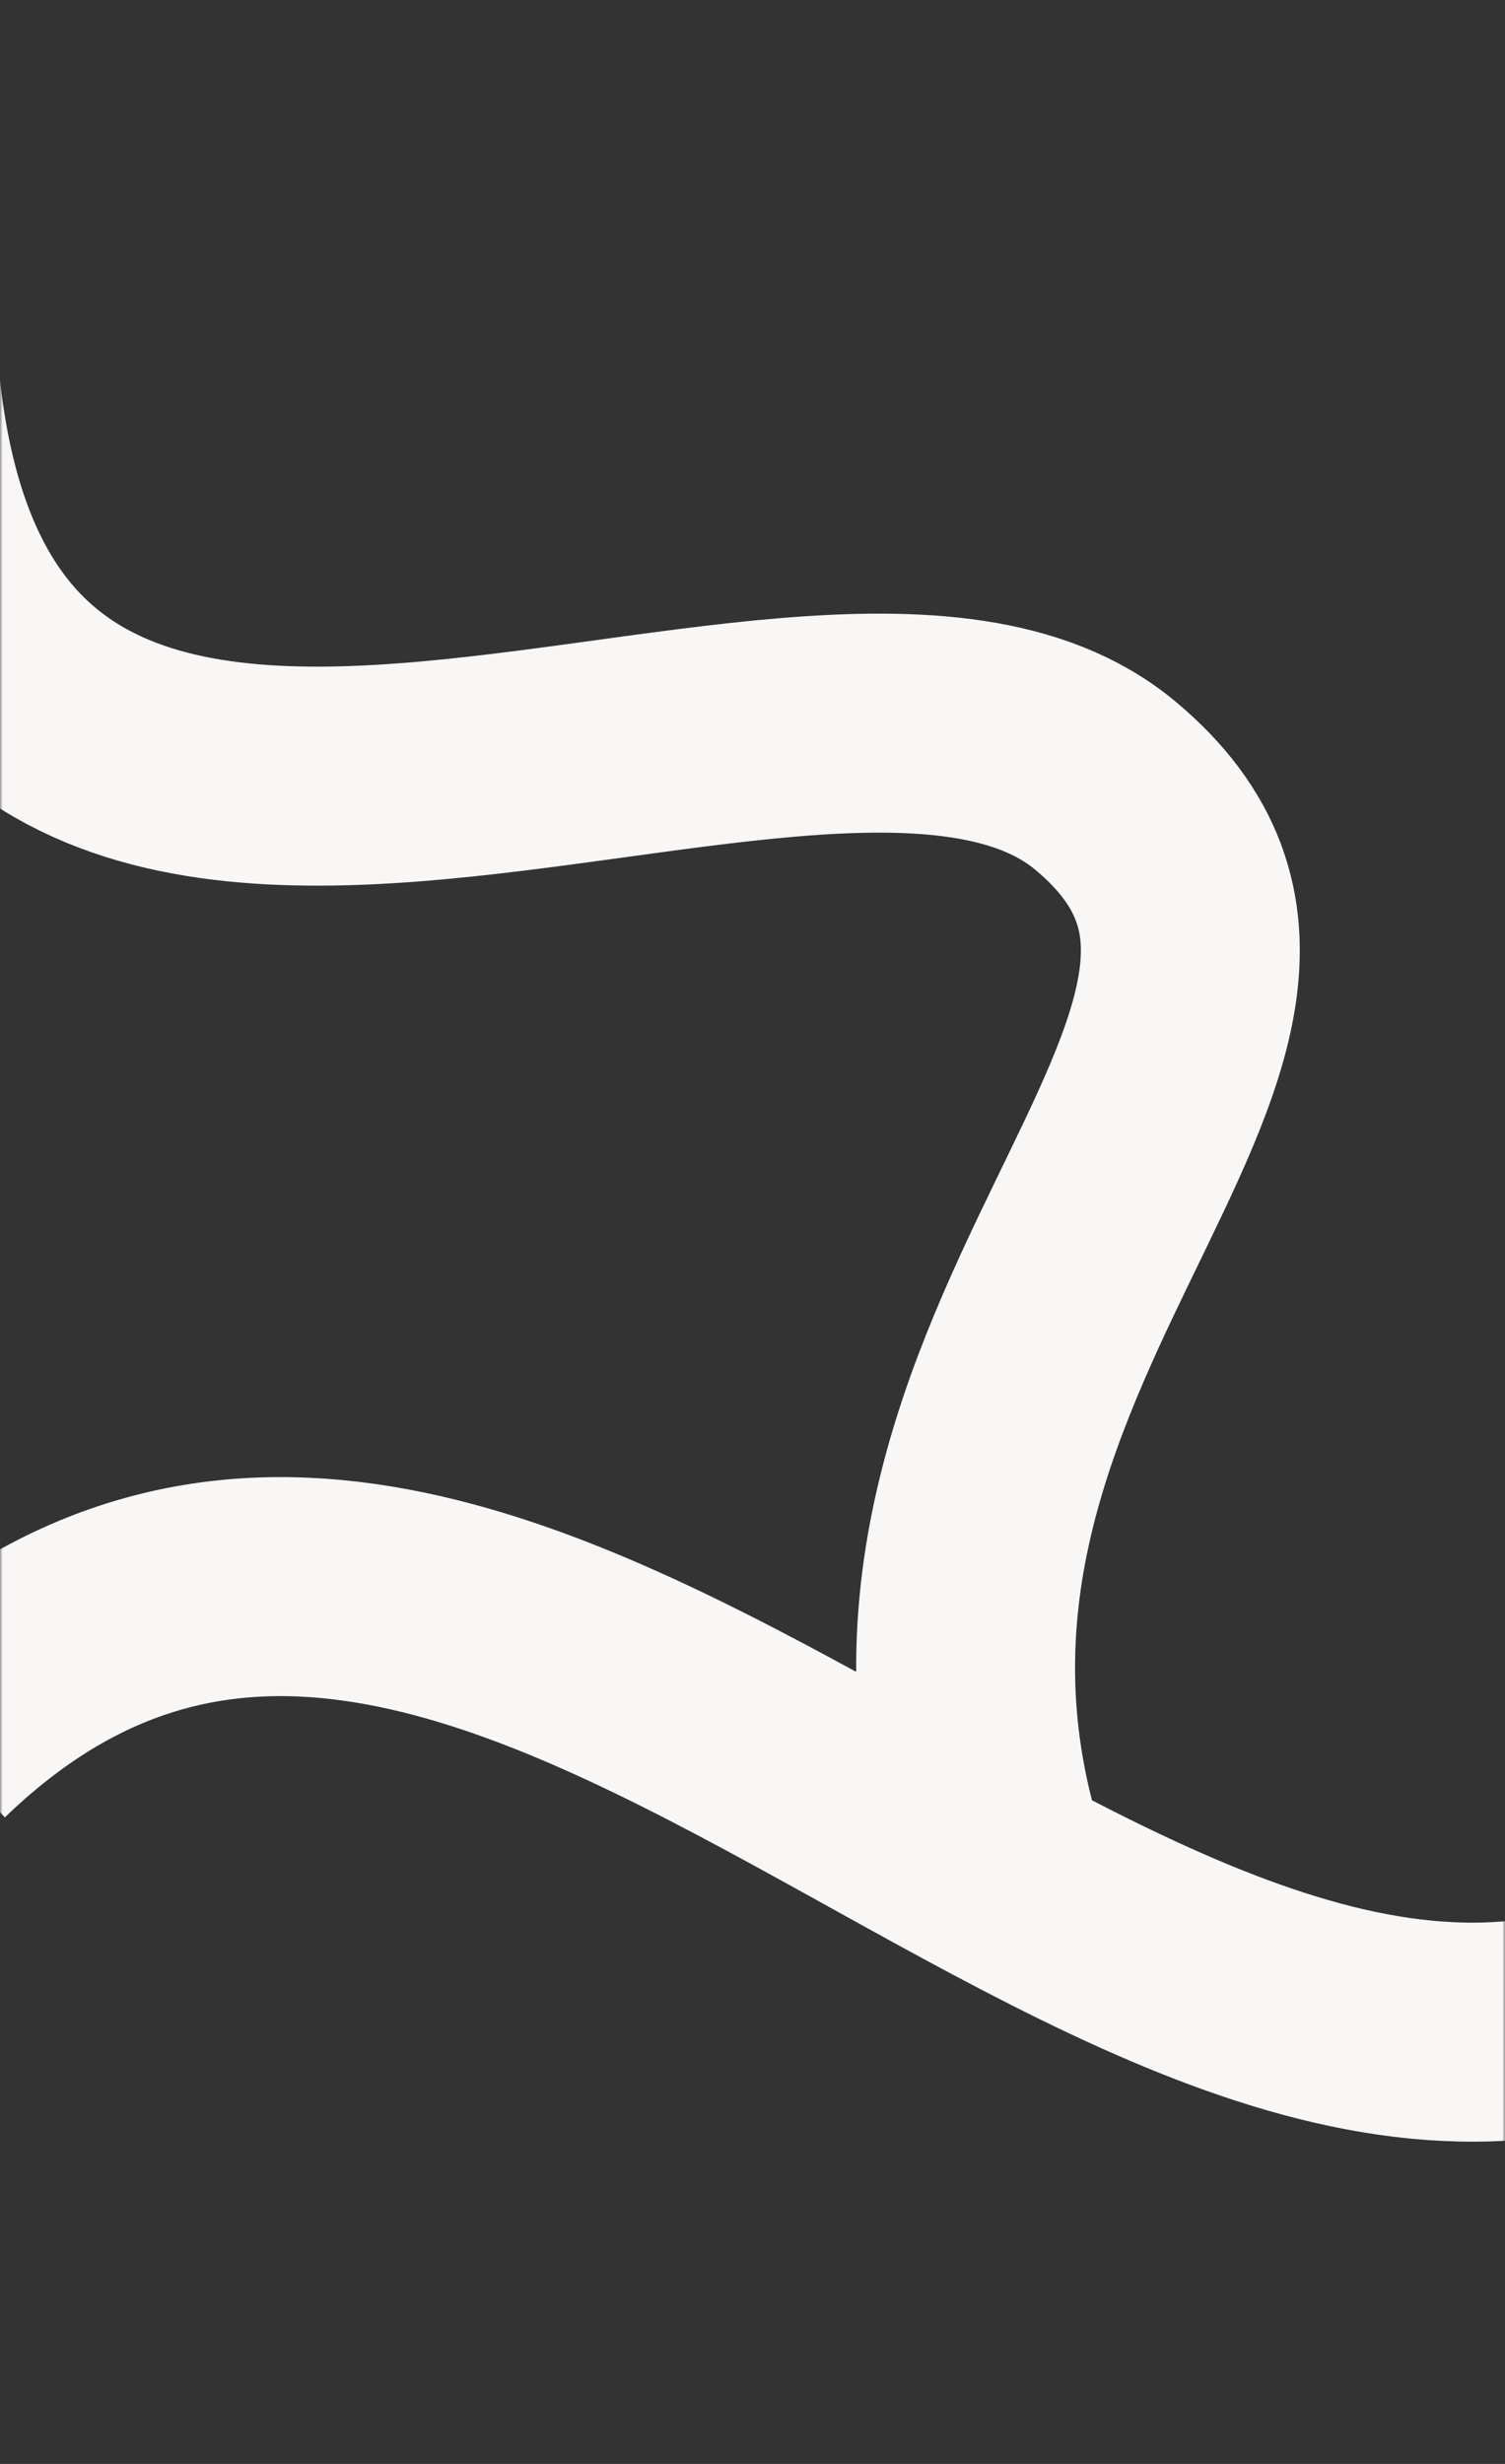
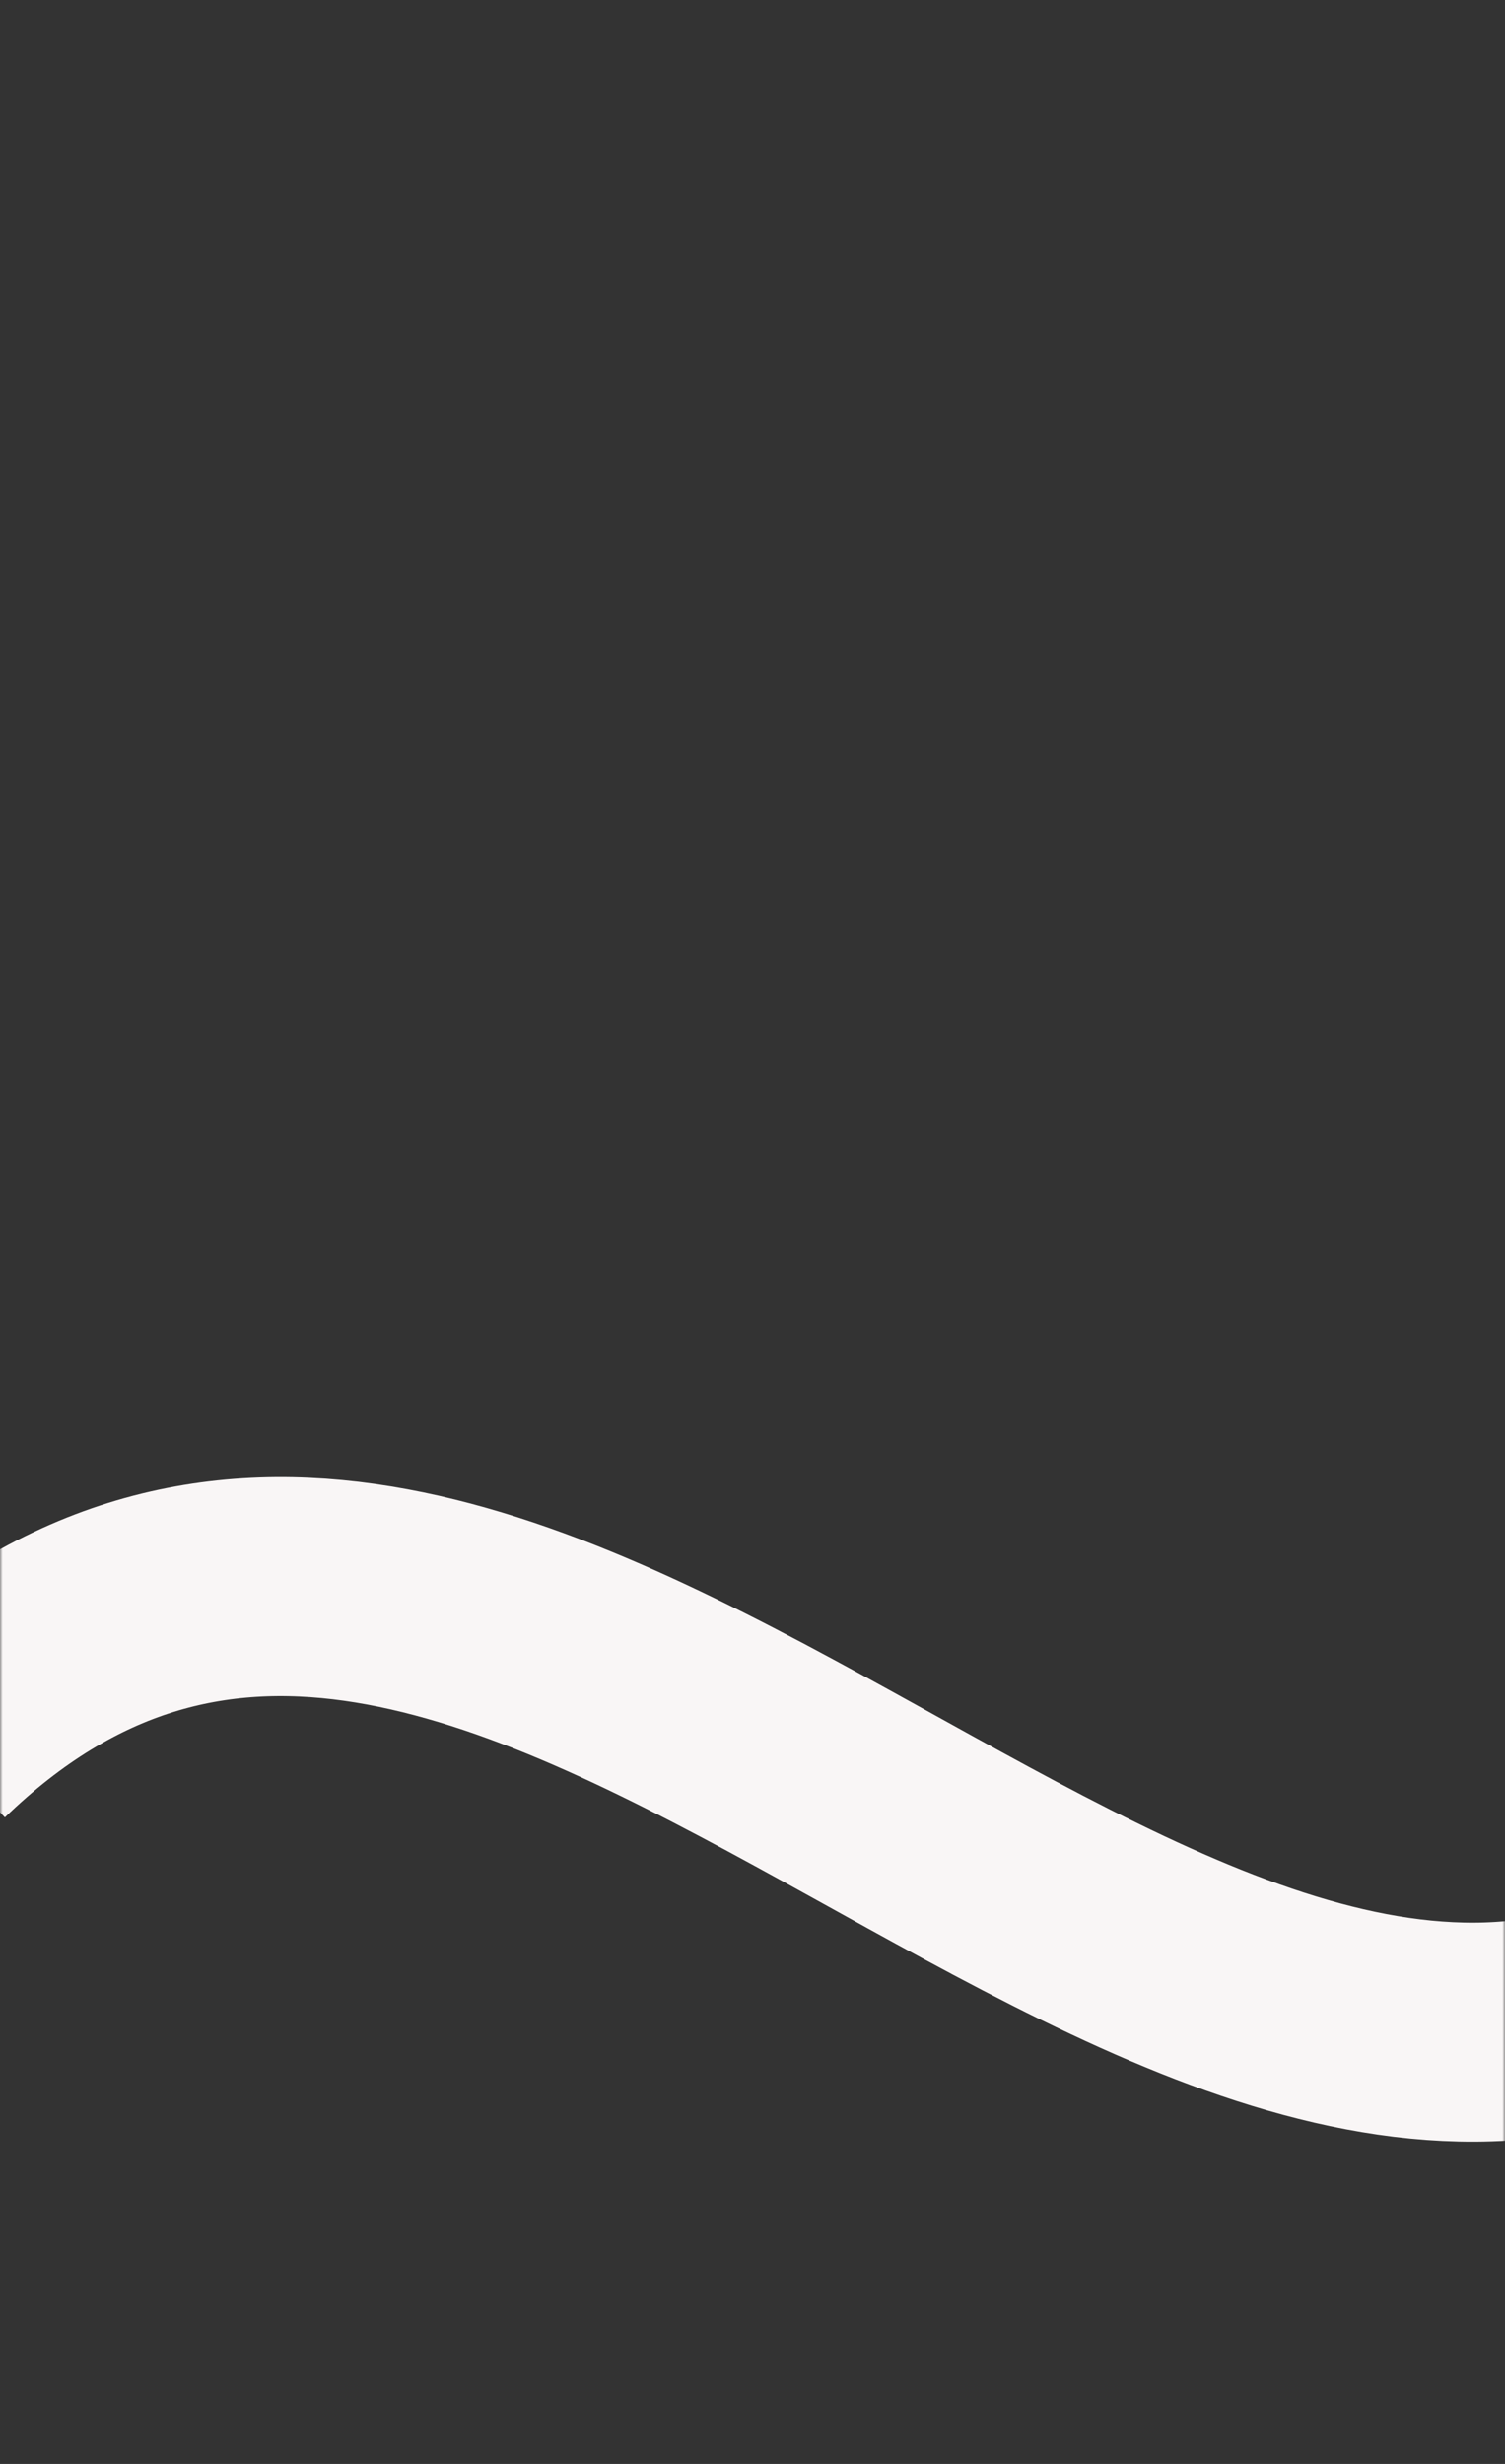
<svg xmlns="http://www.w3.org/2000/svg" width="275" height="450" viewBox="0 0 275 450" fill="none">
  <rect x="0" y="0" width="275" height="450" fill="#333333" stroke="none" />
  <mask id="mask0_408_7560" style="mask-type:alpha" maskUnits="userSpaceOnUse" x="0" y="0" width="275" height="450">
    <rect width="275" height="450" rx="20" fill="white" />
  </mask>
  <g mask="url(#mask0_408_7560)">
    <path d="M308.233 361.289C206.903 416.128 88.304 219.723 -13 317.524" stroke="#F9F6F6" stroke-width="40" />
-     <path d="M184.5 347.5C146.828 247.55 256.499 189 202 143.5C147.5 98 -21 214.5 -21 50" stroke="#F9F6F6" stroke-width="40" />
  </g>
</svg>